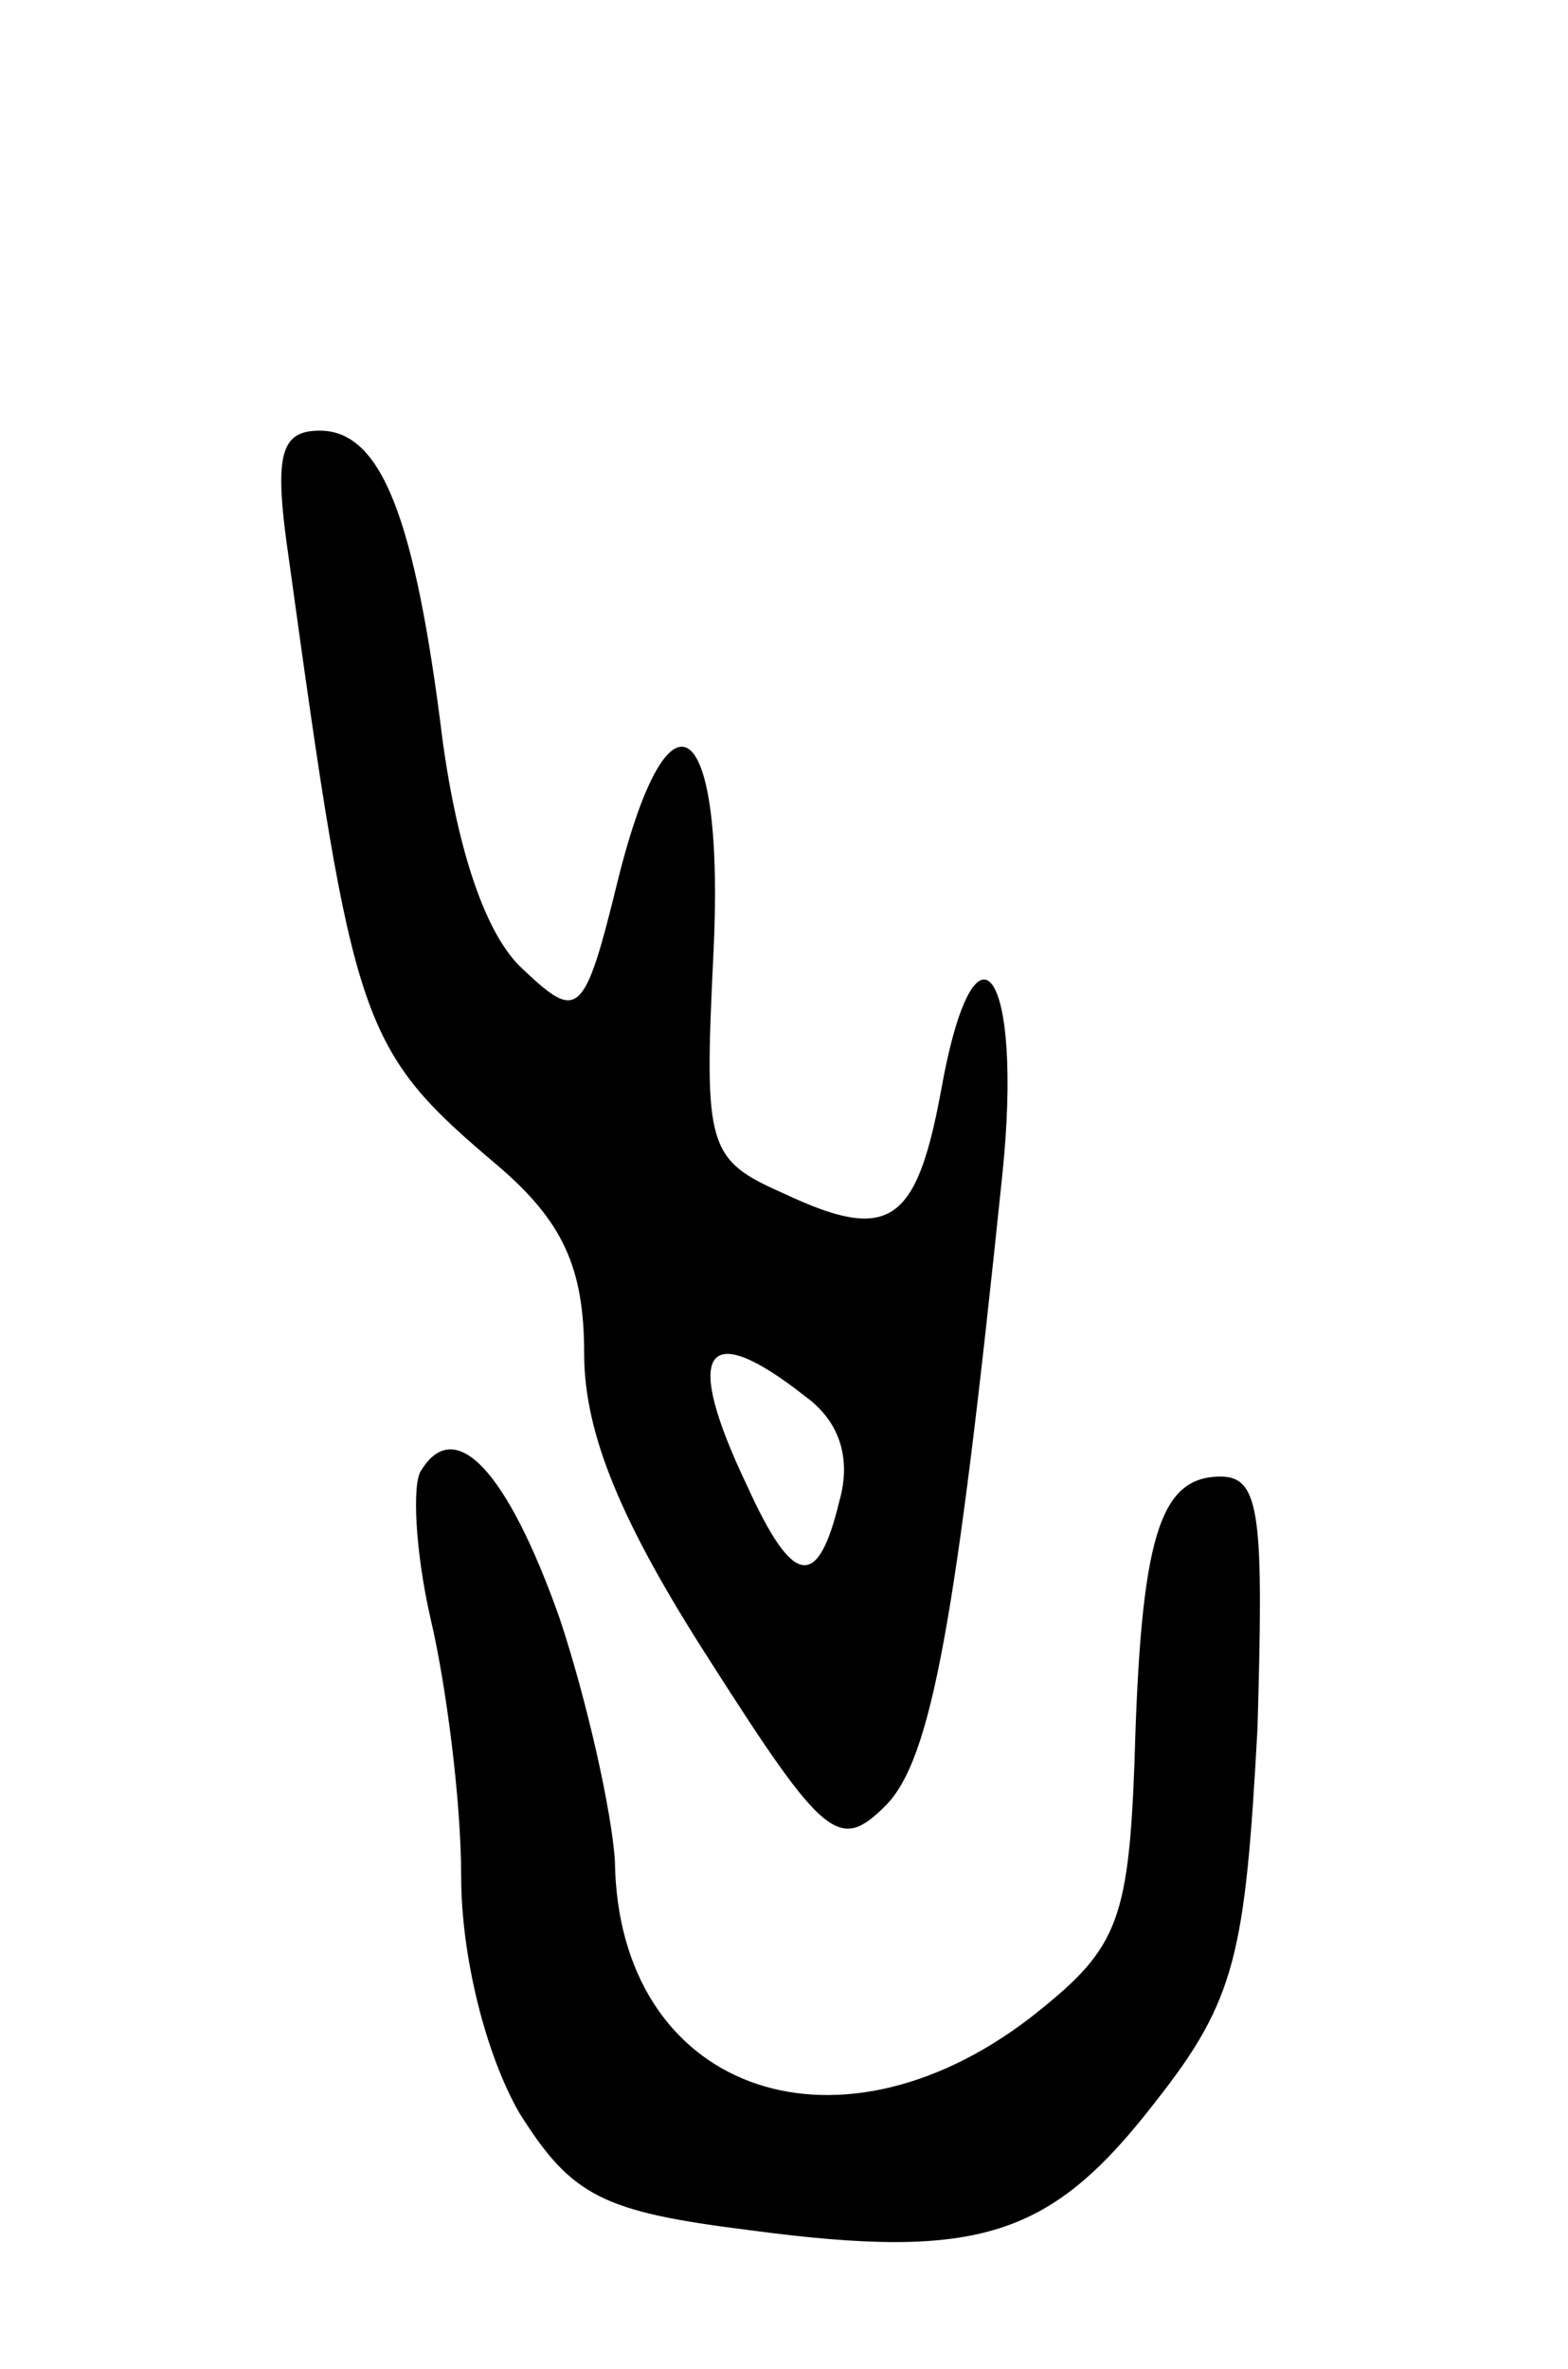
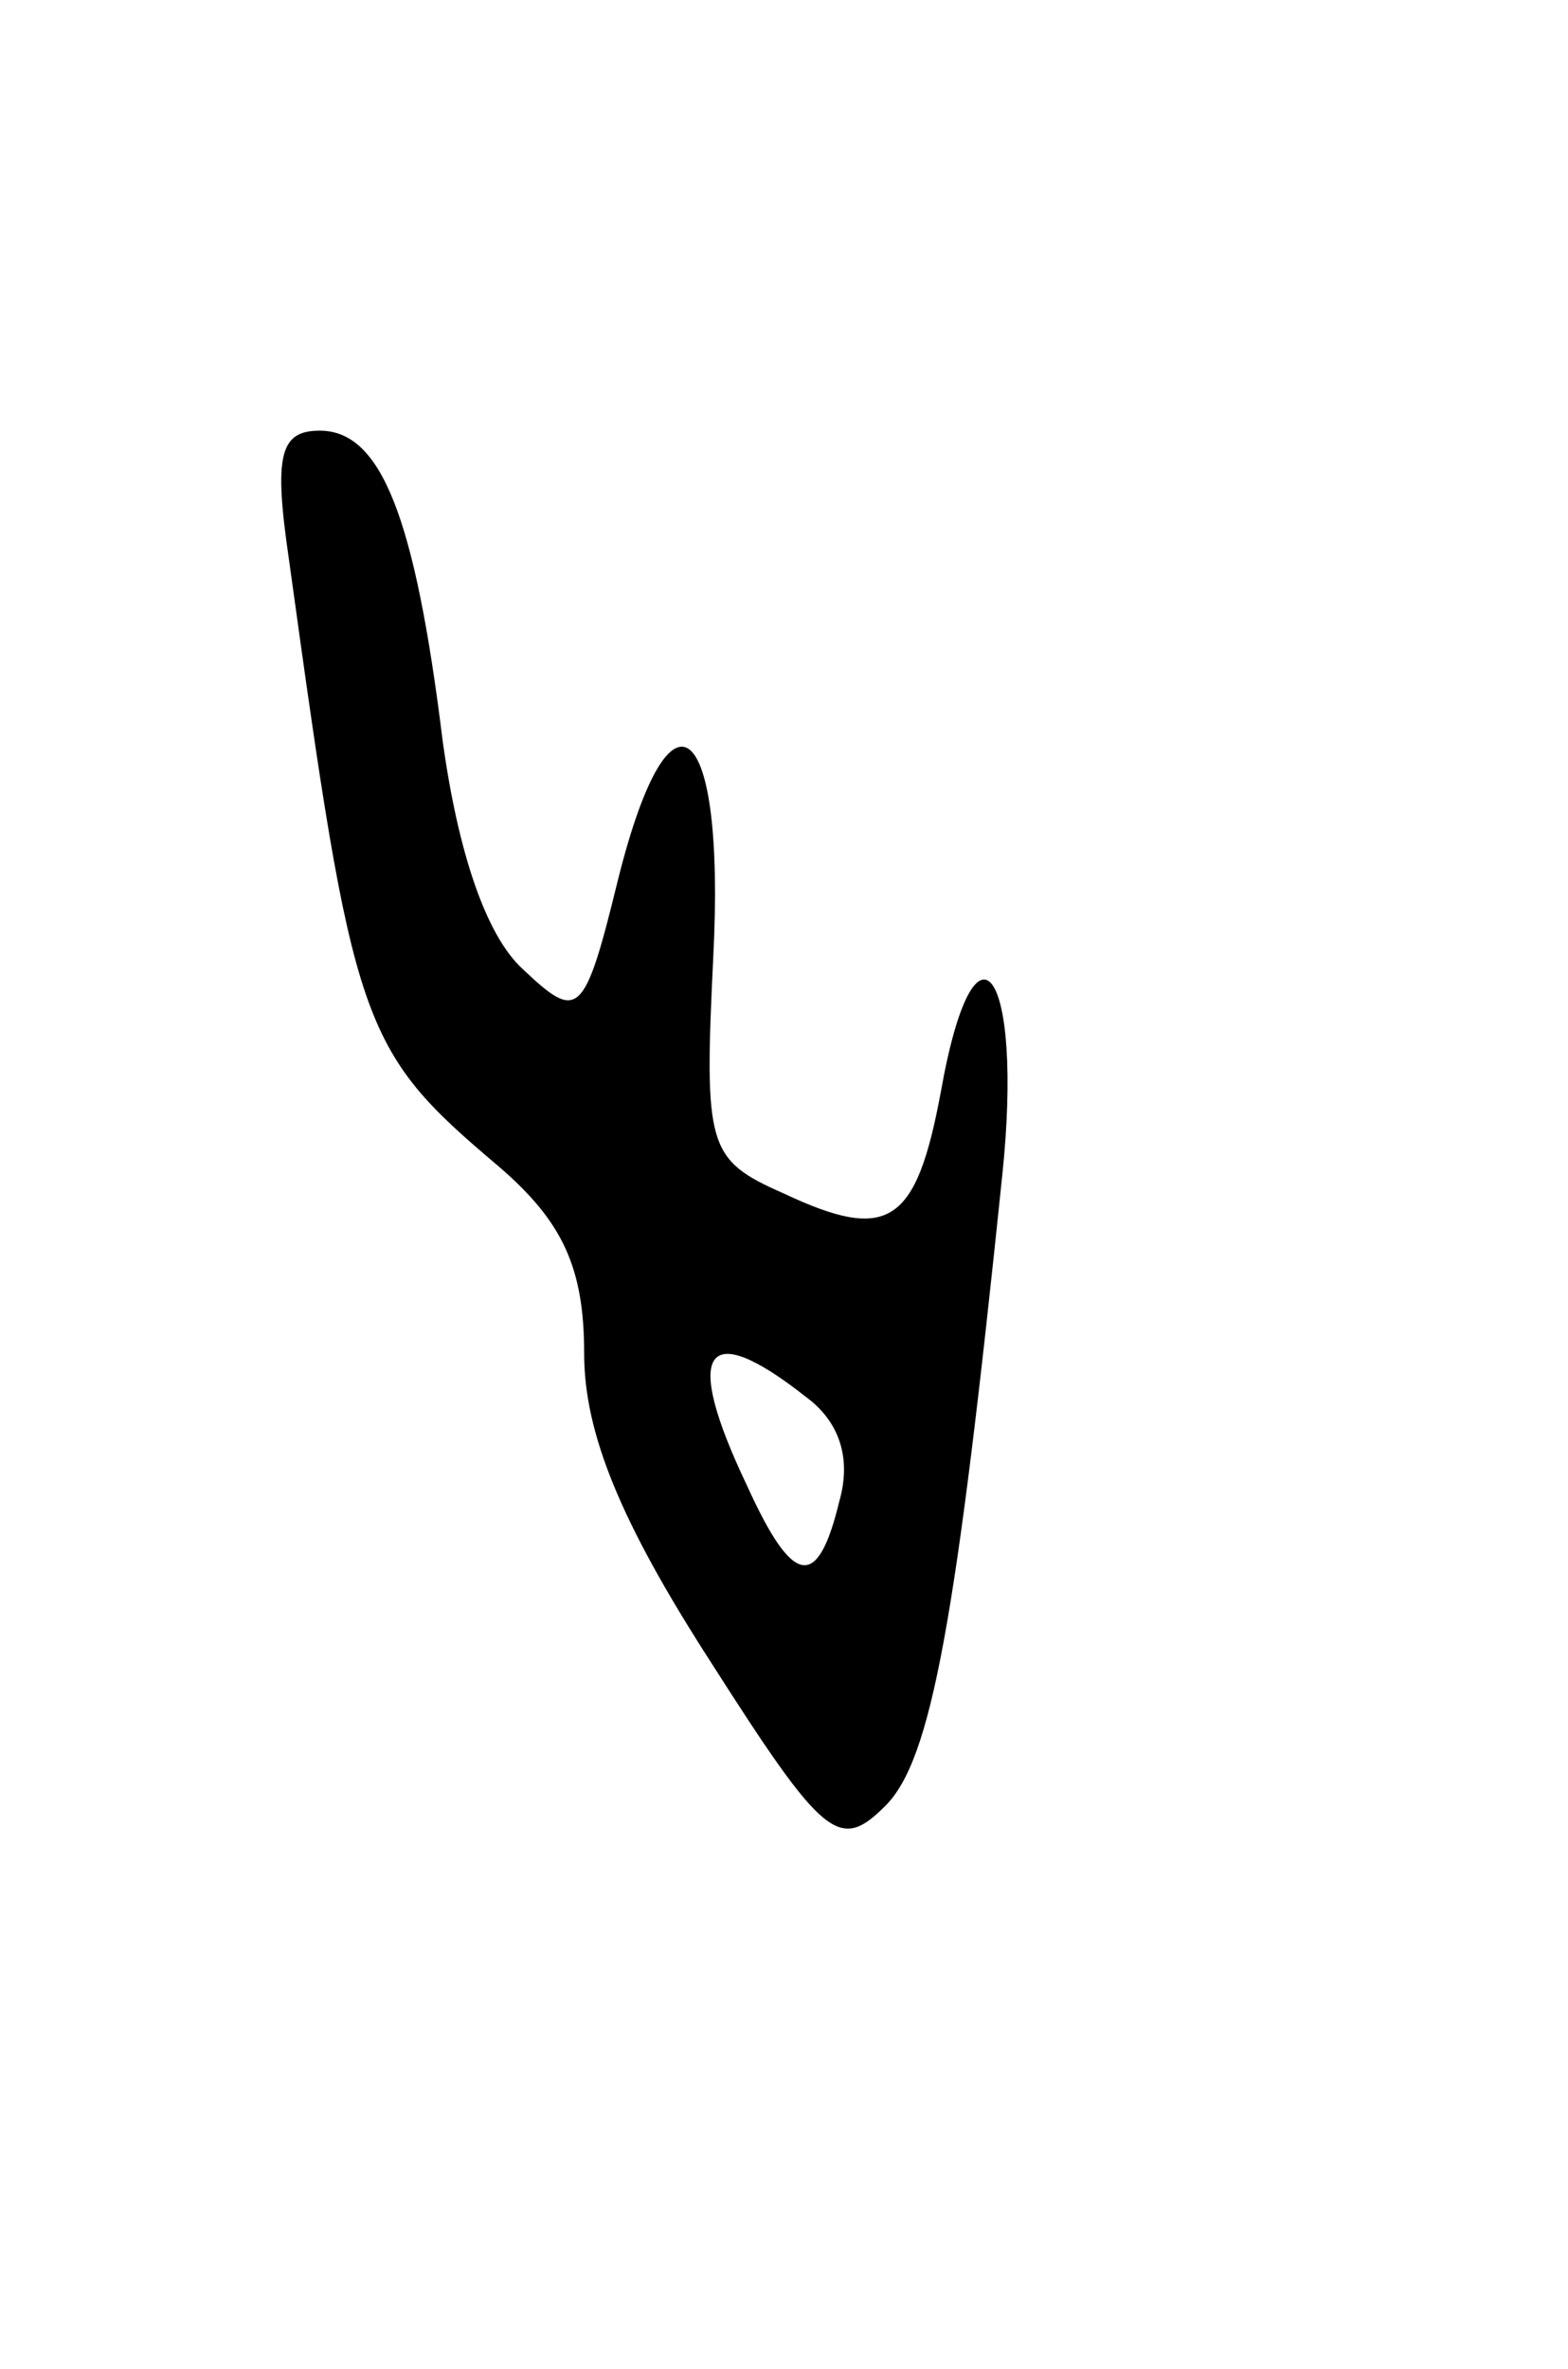
<svg xmlns="http://www.w3.org/2000/svg" version="1.0" width="51" height="77" viewBox="0 0 51 77">
  <g transform="translate(0,77) scale(0.1,-0.1)">
    <path d="M94 588 c21 -152 23 -159 68 -197 21 -18 28 -33 28 -61 0 -26 12 -55 41 -100 37 -58 42 -62 57 -47 15 15 23 60 38 205 7 67 -9 89 -20 27 -8 -43 -17 -49 -51 -33 -25 11 -26 15 -23 77 4 78 -14 93 -31 25 -11 -45 -13 -46 -31 -29 -12 11 -21 38 -26 74 -9 73 -20 101 -40 101 -13 0 -15 -8 -10 -42z m168 -272 c11 -8 15 -20 11 -34 -7 -29 -15 -28 -30 5 -21 44 -14 55 19 29z" />
-     <path d="M137 292 c-3 -4 -2 -26 3 -48 5 -21 10 -59 10 -84 0 -26 8 -58 19 -77 17 -27 27 -32 75 -38 75 -10 98 -2 132 42 26 33 29 48 33 121 2 69 1 82 -12 82 -20 0 -26 -20 -28 -93 -2 -53 -6 -61 -34 -83 -64 -49 -134 -23 -135 51 -1 16 -9 52 -18 79 -17 48 -34 66 -45 48z" />
  </g>
</svg>